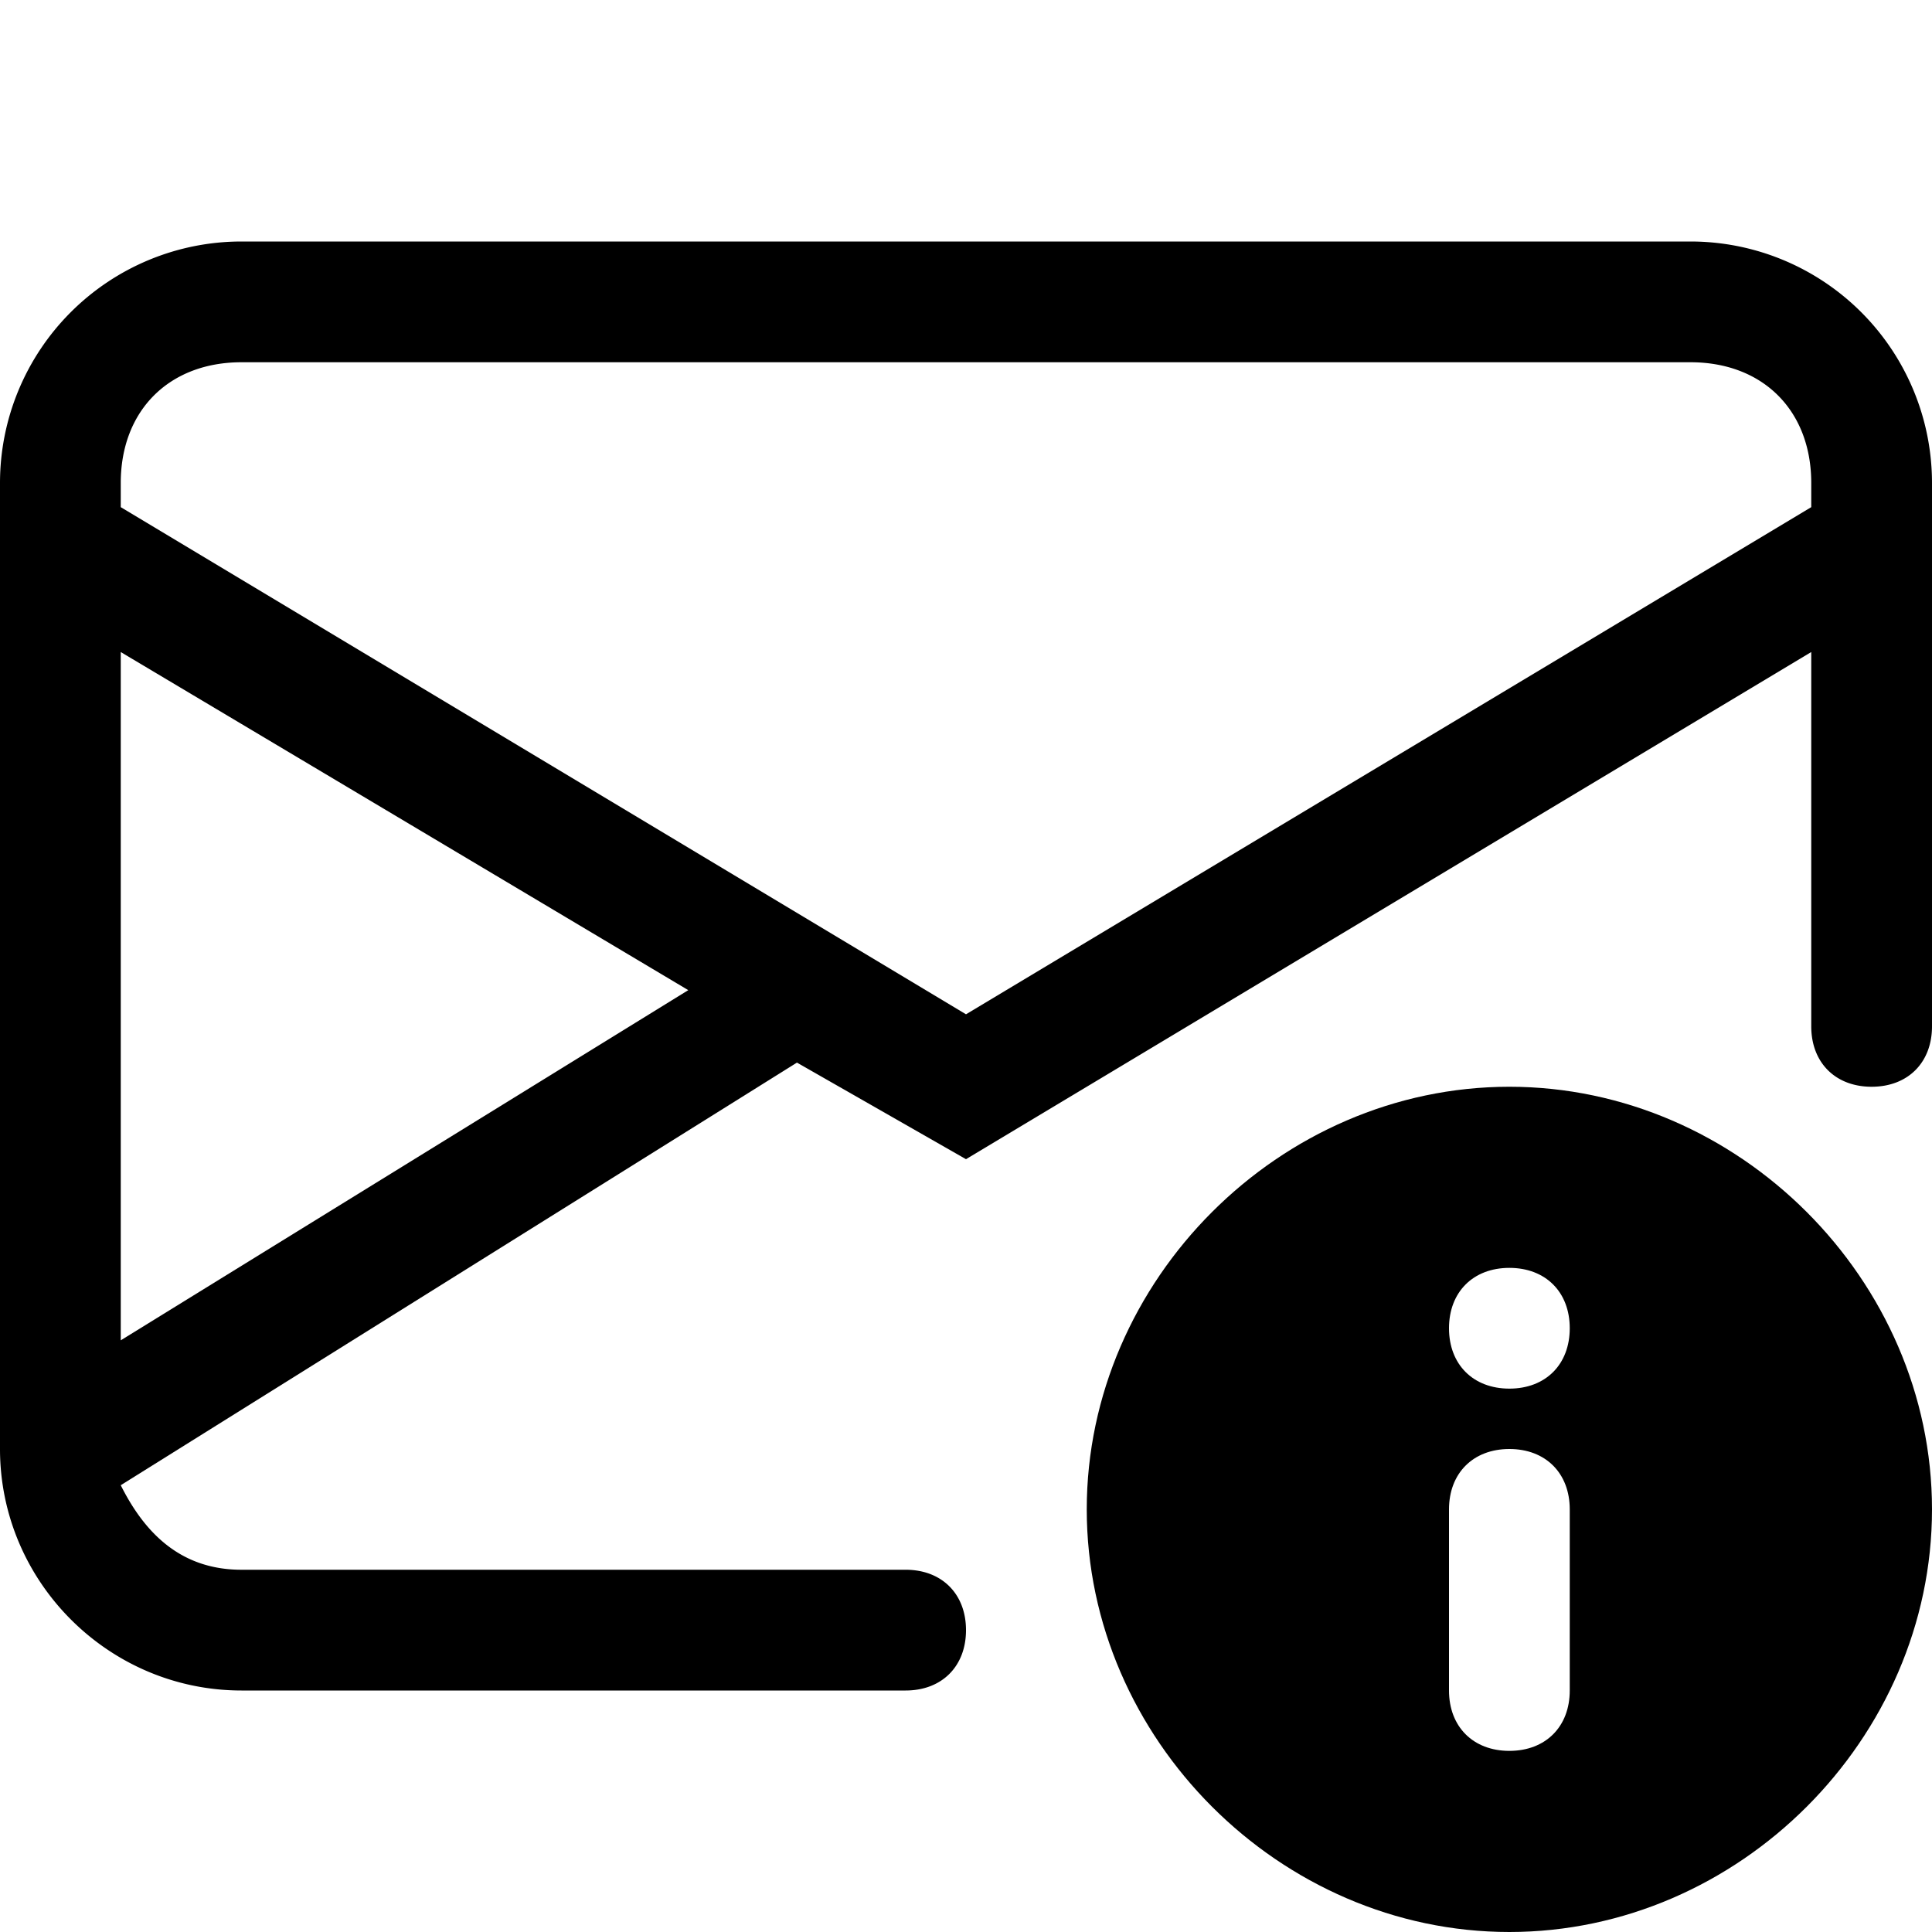
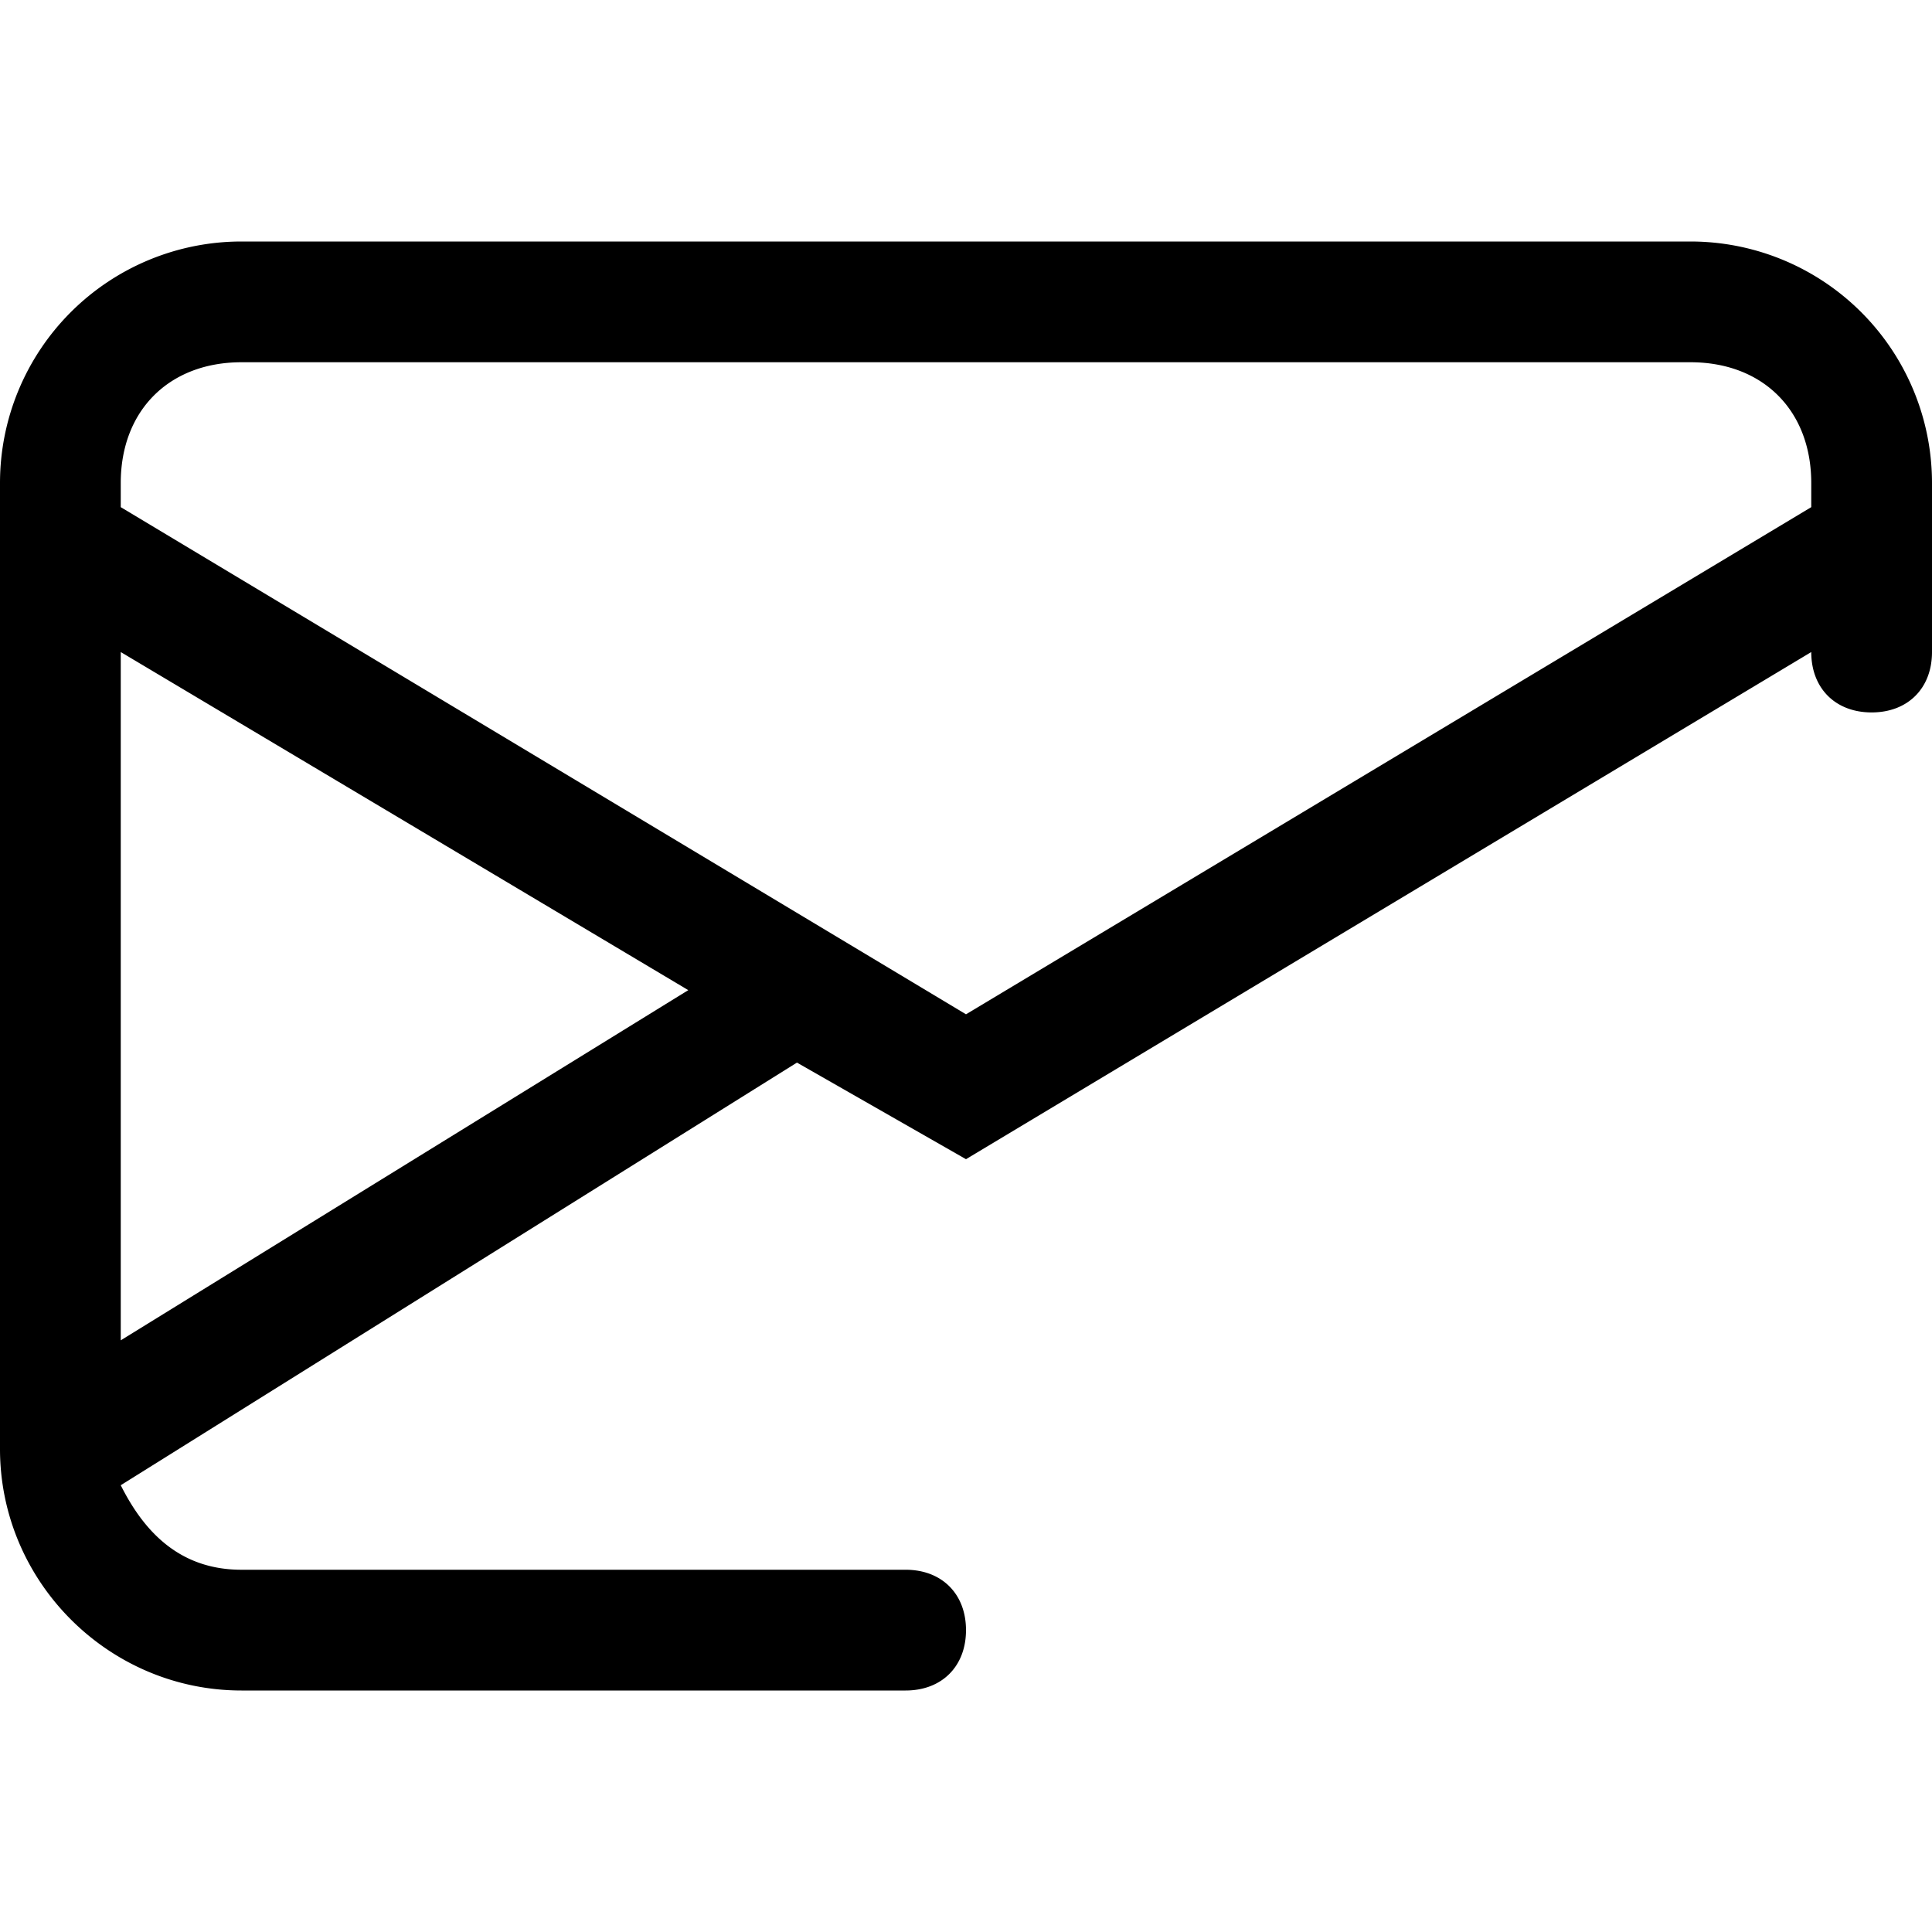
<svg xmlns="http://www.w3.org/2000/svg" viewBox="0 0 16 16">
-   <path d="M2 2a2 2 0 0 0-2 2v8c0 1.1.9 2 2 2h5.5c.3 0 .5-.2.5-.5s-.2-.5-.5-.5H2c-.5 0-.8-.3-1-.7l5.6-3.5 1.4.8 7-4.2v3.1c0 .3.2.5.5.5s.5-.2.5-.5V4a2 2 0 0 0-2-2H2zm3.7 6.2L1 11.1V5.4l4.7 2.8zM1 4.2V4c0-.6.4-1 1-1h12c.6 0 1 .4 1 1v.2L8 8.4 1 4.2z" />
-   <path d="M12.5 9C10.6 9 9 10.6 9 12.5s1.6 3.5 3.5 3.5 3.5-1.6 3.5-3.5S14.4 9 12.5 9zm-.5 5v-1.5c0-.3.2-.5.5-.5s.5.2.5.5V14c0 .3-.2.5-.5.5s-.5-.2-.5-.5zm0-3c0-.3.2-.5.5-.5s.5.2.5.5-.2.5-.5.5-.5-.2-.5-.5z" />
+   <path d="M2 2a2 2 0 0 0-2 2v8c0 1.1.9 2 2 2h5.5c.3 0 .5-.2.5-.5s-.2-.5-.5-.5H2c-.5 0-.8-.3-1-.7l5.6-3.5 1.4.8 7-4.2c0 .3.2.5.5.5s.5-.2.5-.5V4a2 2 0 0 0-2-2H2zm3.7 6.2L1 11.1V5.4l4.7 2.8zM1 4.2V4c0-.6.4-1 1-1h12c.6 0 1 .4 1 1v.2L8 8.4 1 4.2z" />
</svg>